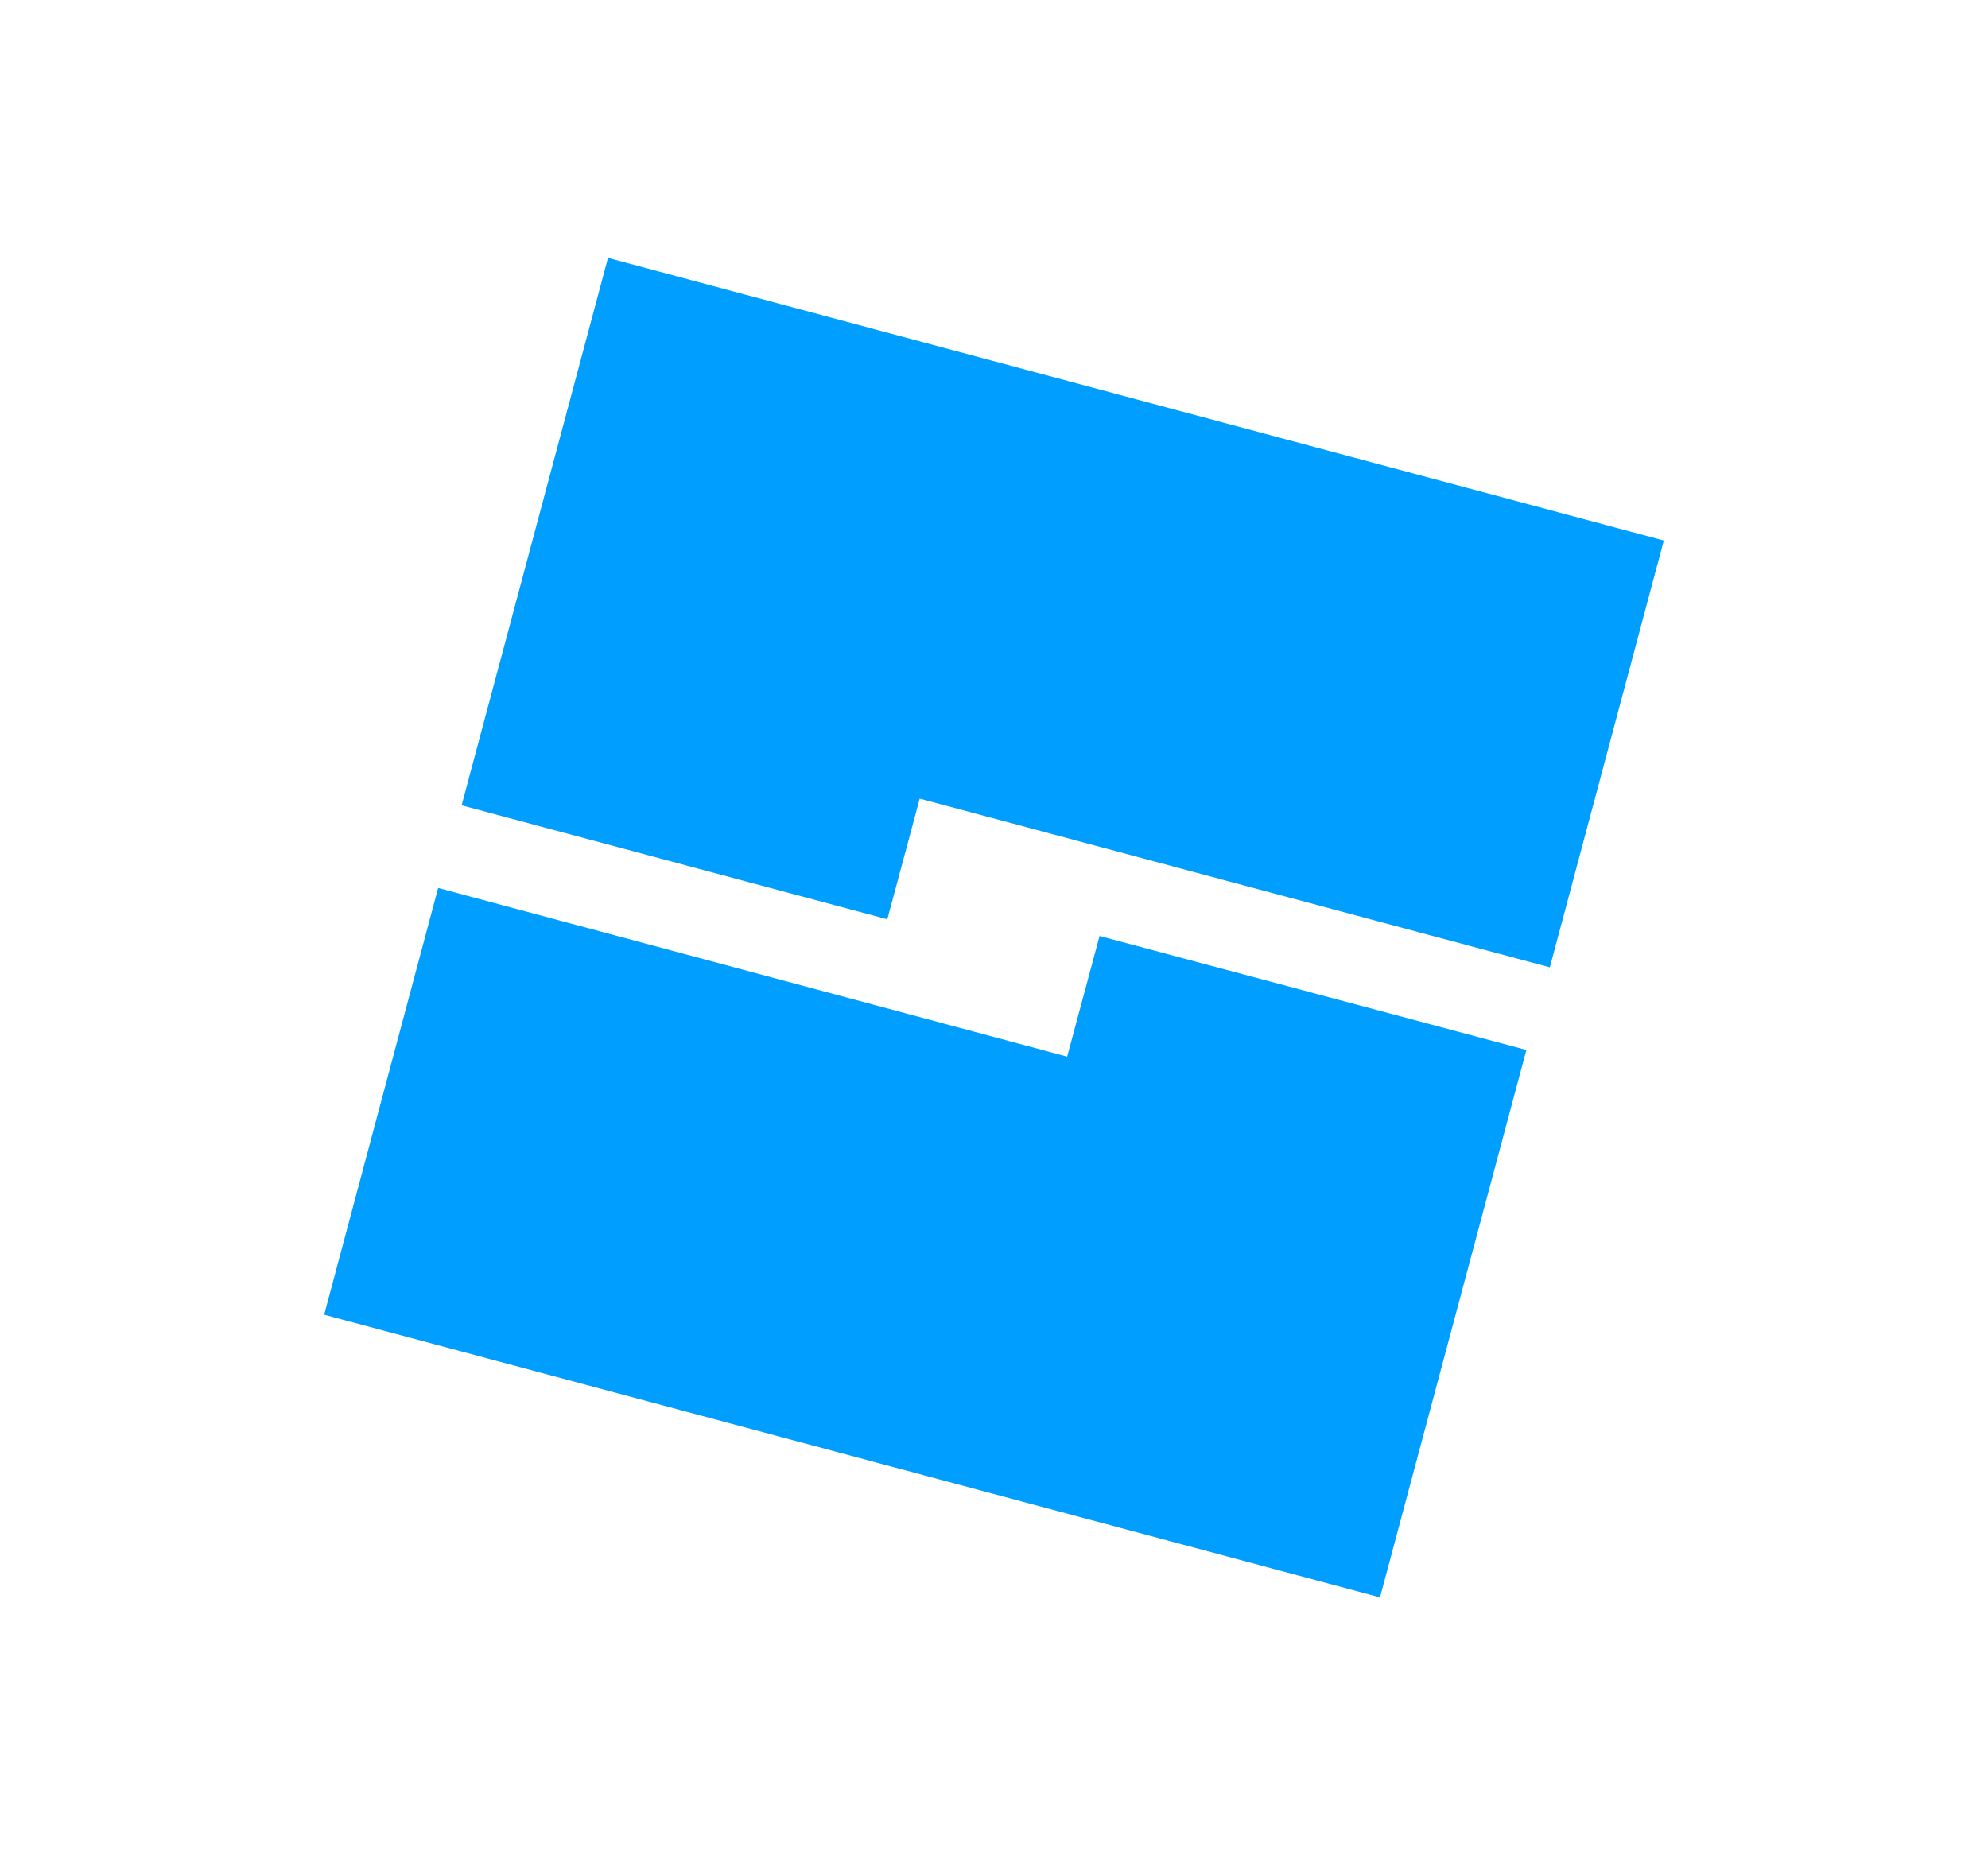
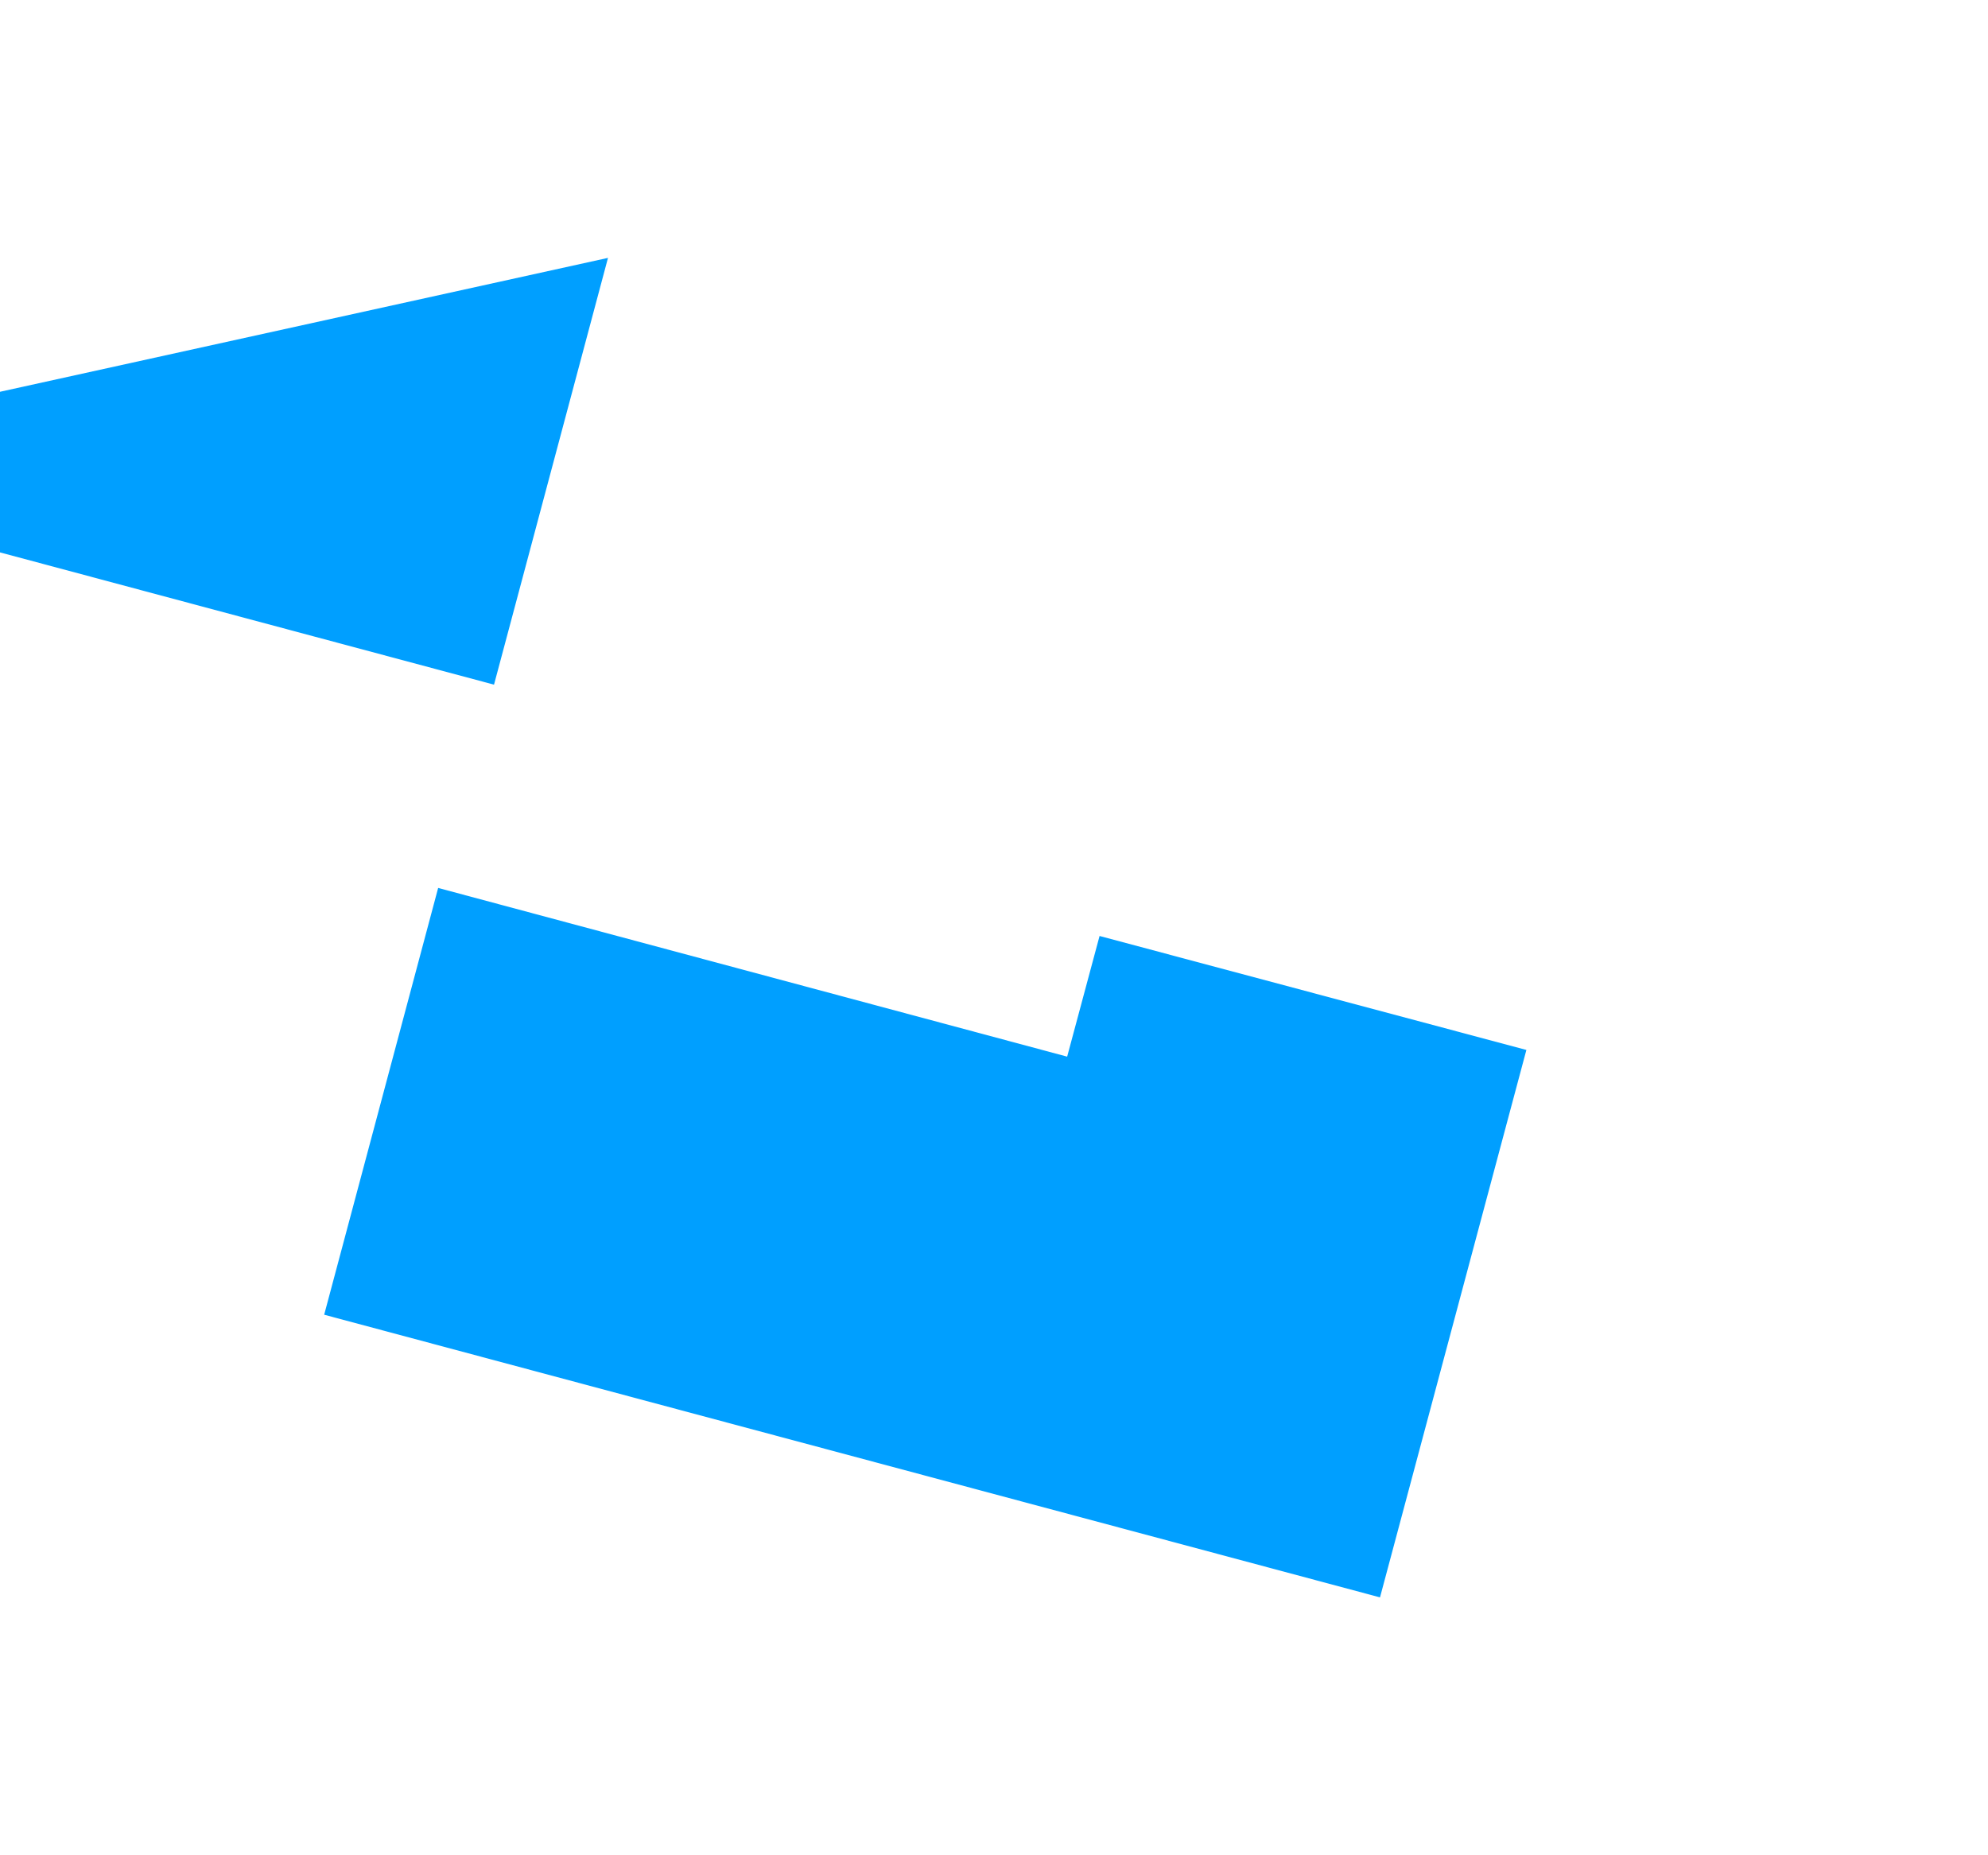
<svg xmlns="http://www.w3.org/2000/svg" version="1.0" id="Layer_1" x="0px" y="0px" viewBox="0 0 300 280" style="enable-background:new 0 0 300 280;" xml:space="preserve">
  <style type="text/css">
	.st0{fill-rule:evenodd;clip-rule:evenodd;fill:#009FFF;}
</style>
  <g>
-     <path class="st0" d="M91.75,38.92l159.33,42.66l-17.2,64.41l-95.09-25.46l-4.89,18.21l-64.24-17.2L91.75,38.92z M208.25,241.08   L48.92,198.42l17.2-64.41l94.92,25.46l4.89-18.21l64.41,17.2L208.25,241.08z" />
+     <path class="st0" d="M91.75,38.92l-17.2,64.41l-95.09-25.46l-4.89,18.21l-64.24-17.2L91.75,38.92z M208.25,241.08   L48.92,198.42l17.2-64.41l94.92,25.46l4.89-18.21l64.41,17.2L208.25,241.08z" />
  </g>
</svg>